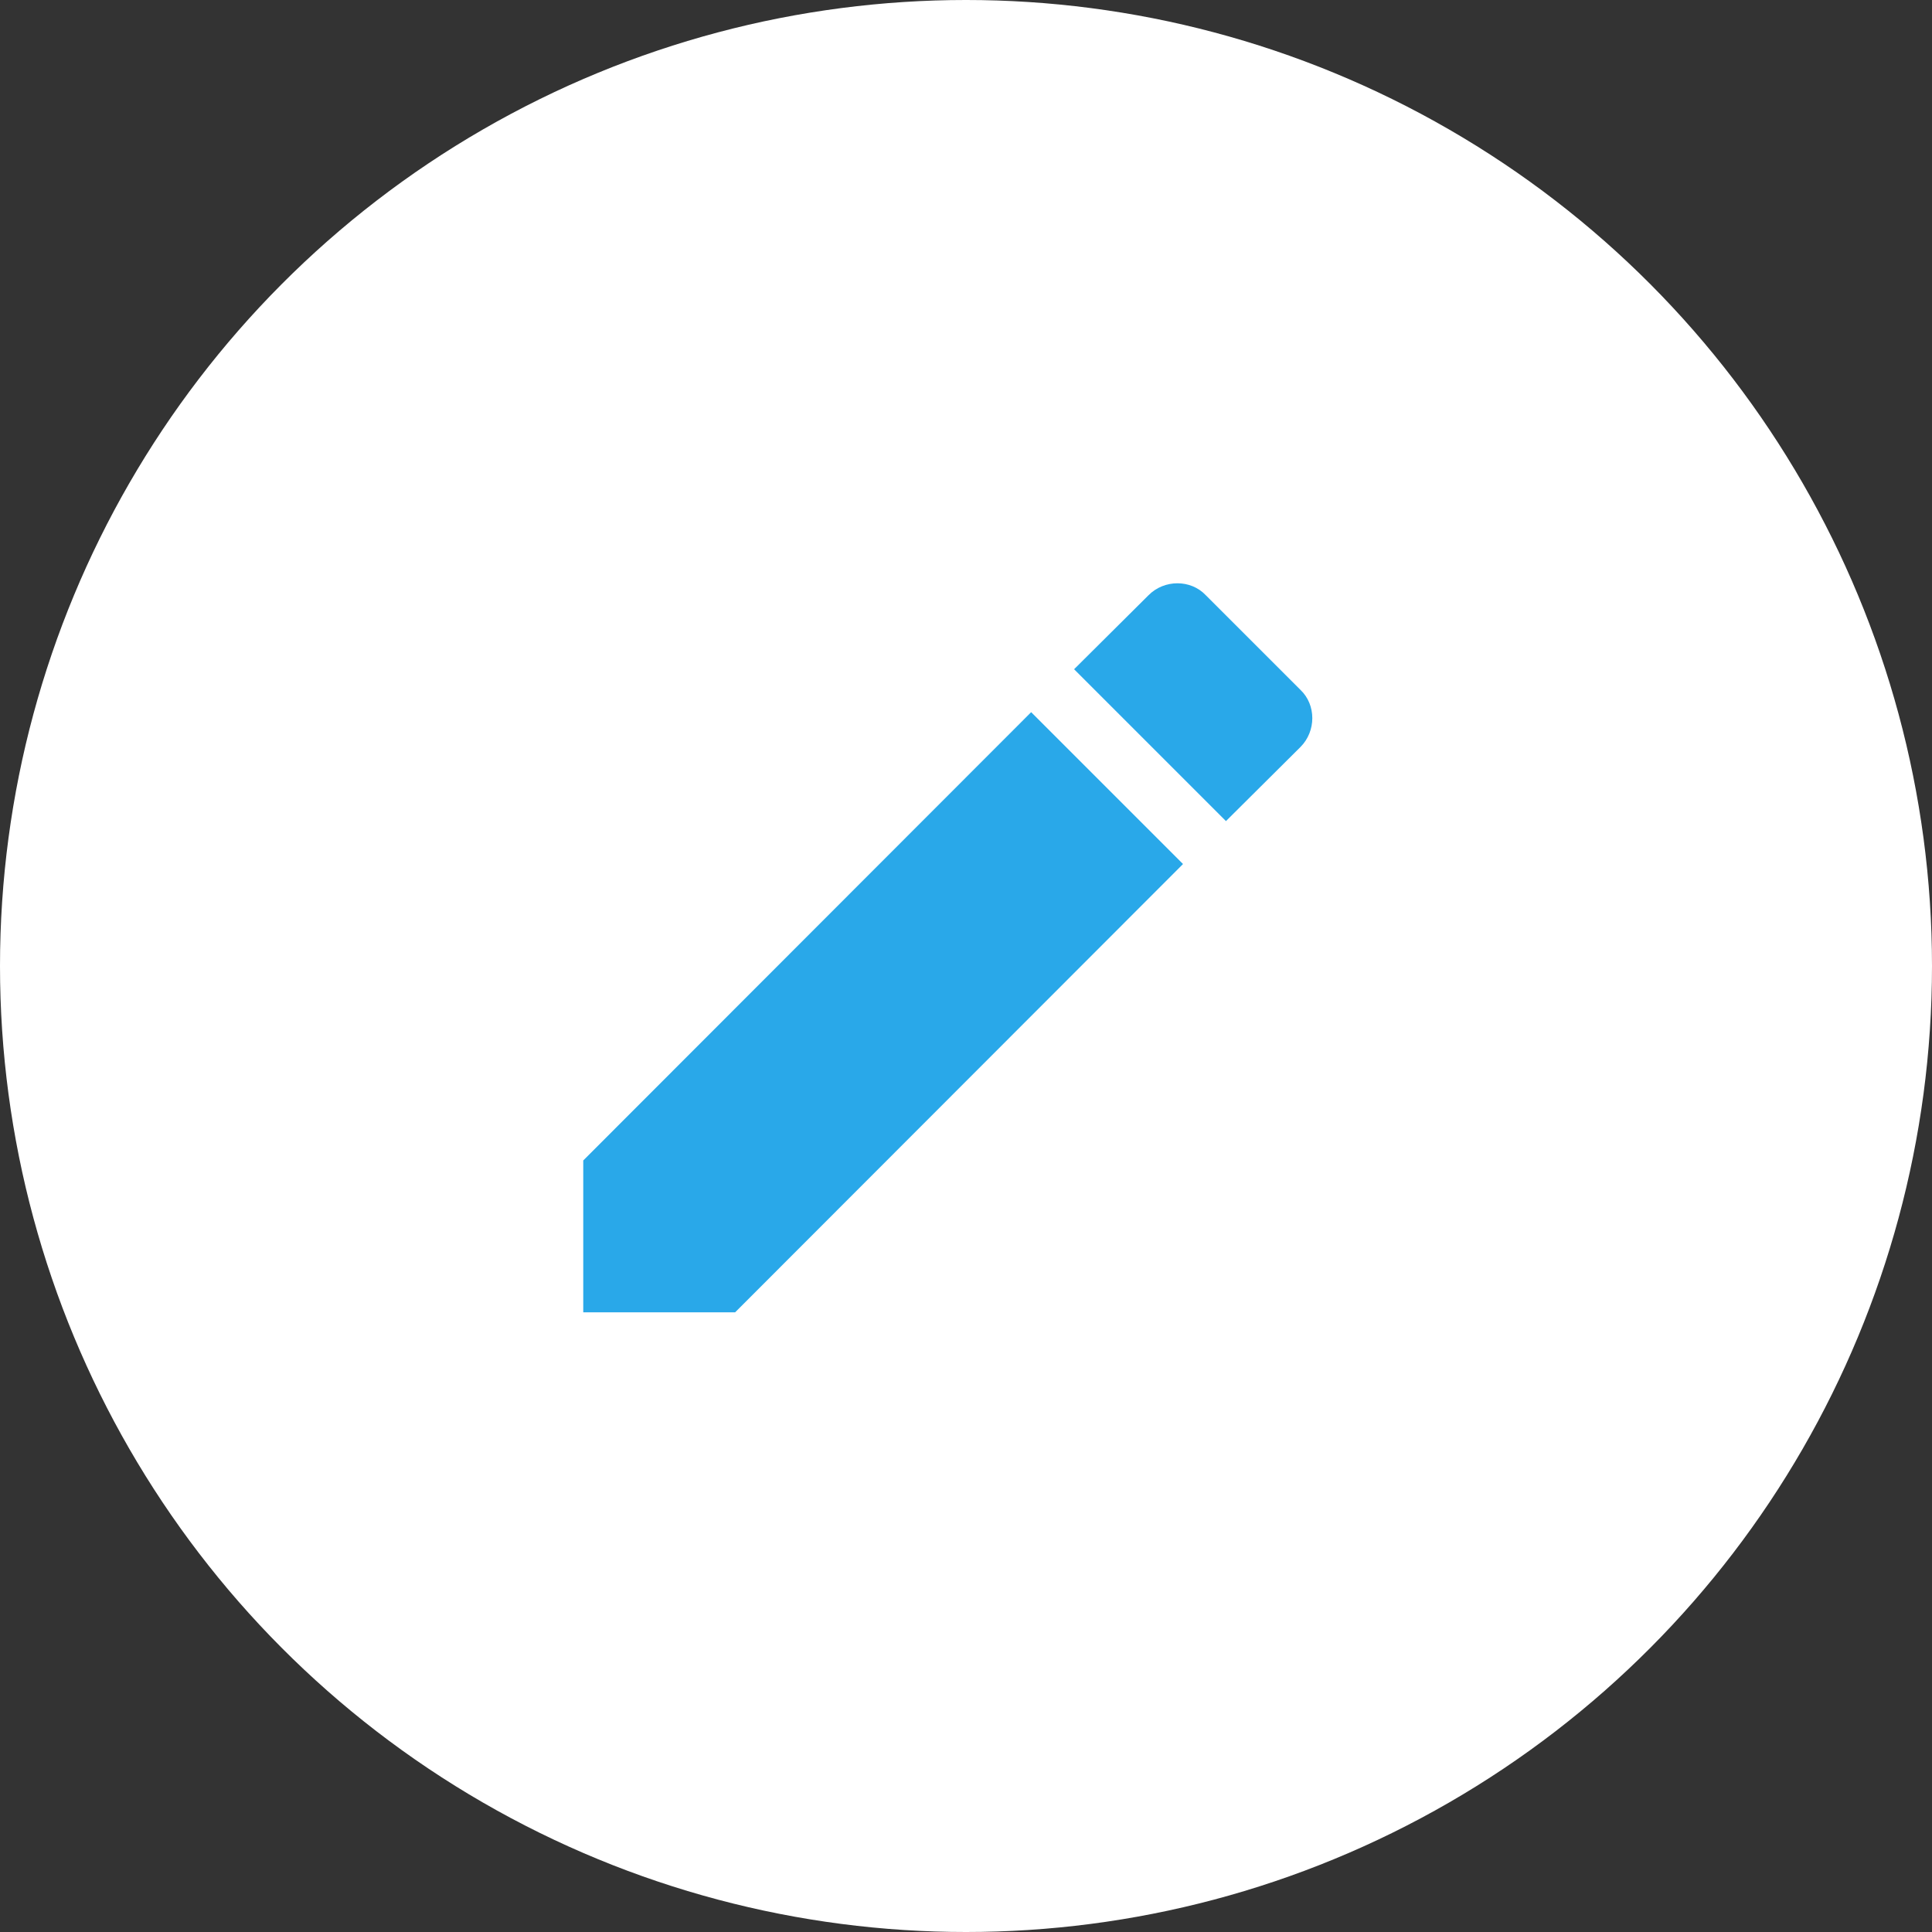
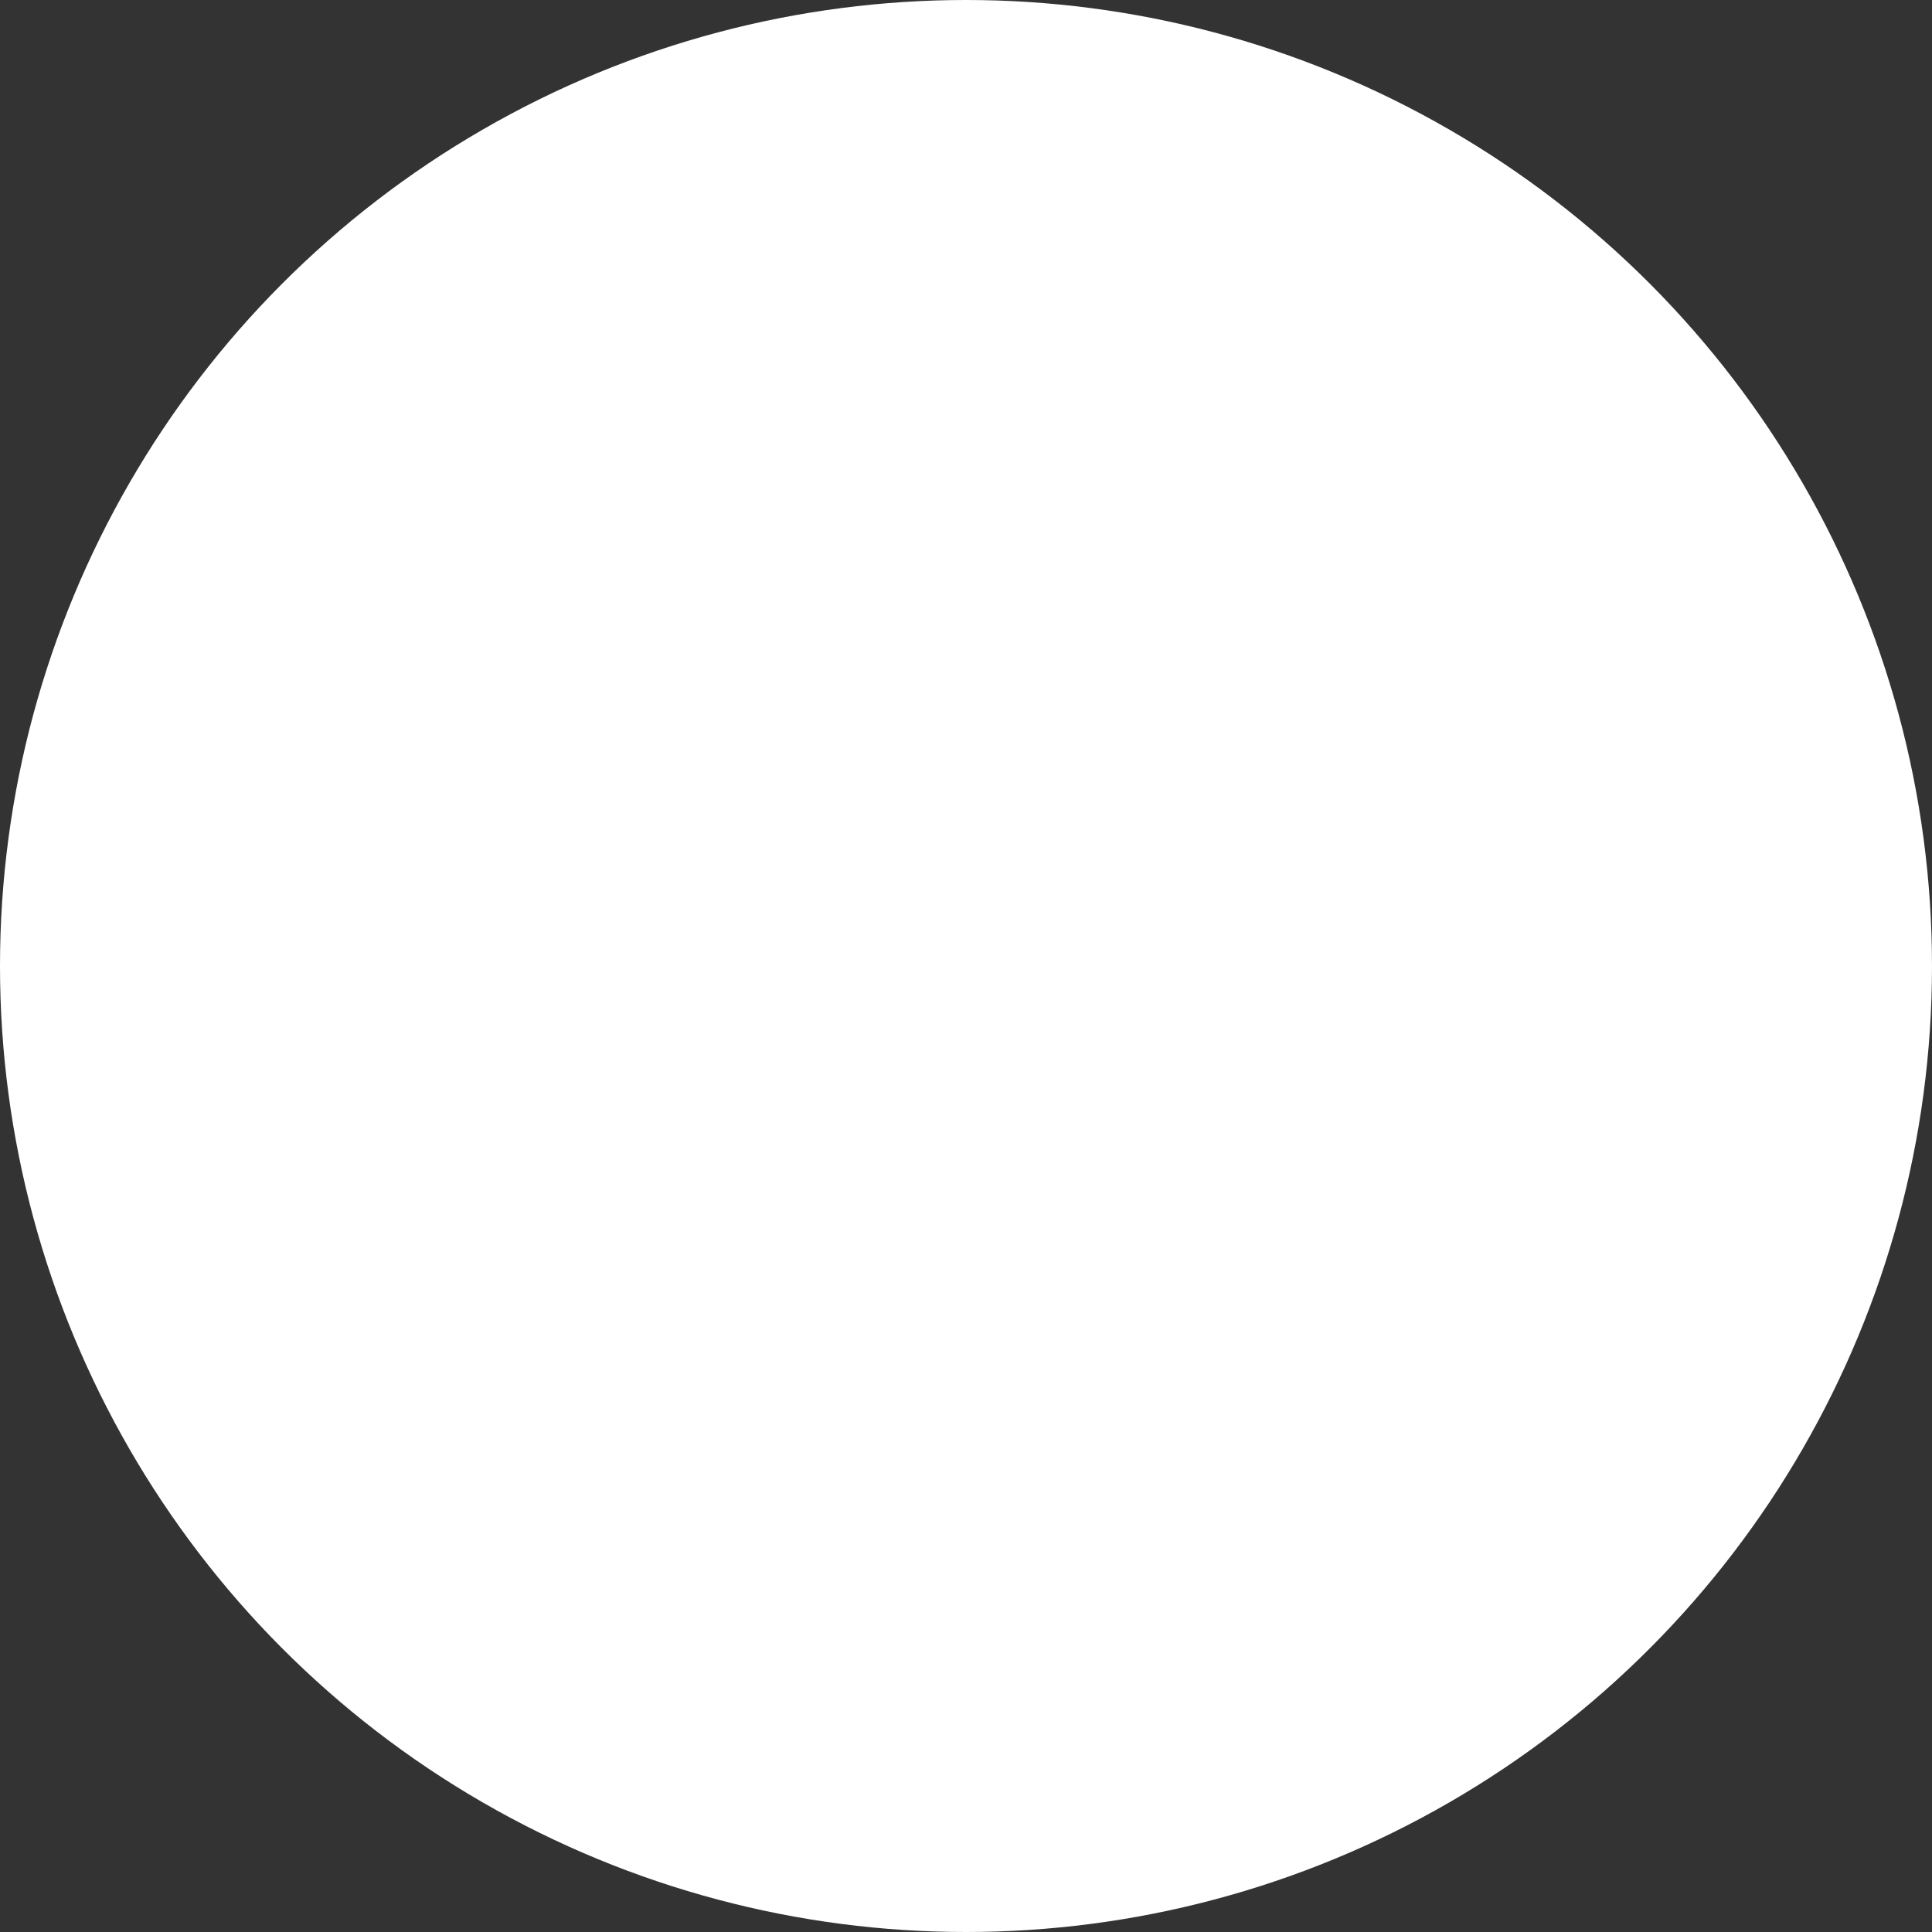
<svg xmlns="http://www.w3.org/2000/svg" width="73" height="73" viewBox="0 0 73 73" fill="none">
  <rect x="0" y="0" width="73" height="73" fill="#333333" stroke="none" />
  <circle cx="36.5" cy="36.5" r="36.5" fill="white" />
-   <path d="M49.138 28.225C49.734 27.628 49.734 26.633 49.138 26.067L45.557 22.487C44.991 21.89 43.996 21.89 43.4 22.487L40.584 25.287L46.322 31.025L49.138 28.225ZM22.038 43.848V49.586H27.776L44.7 32.647L38.962 26.909L22.038 43.848Z" fill="#29A8E9" />
</svg>